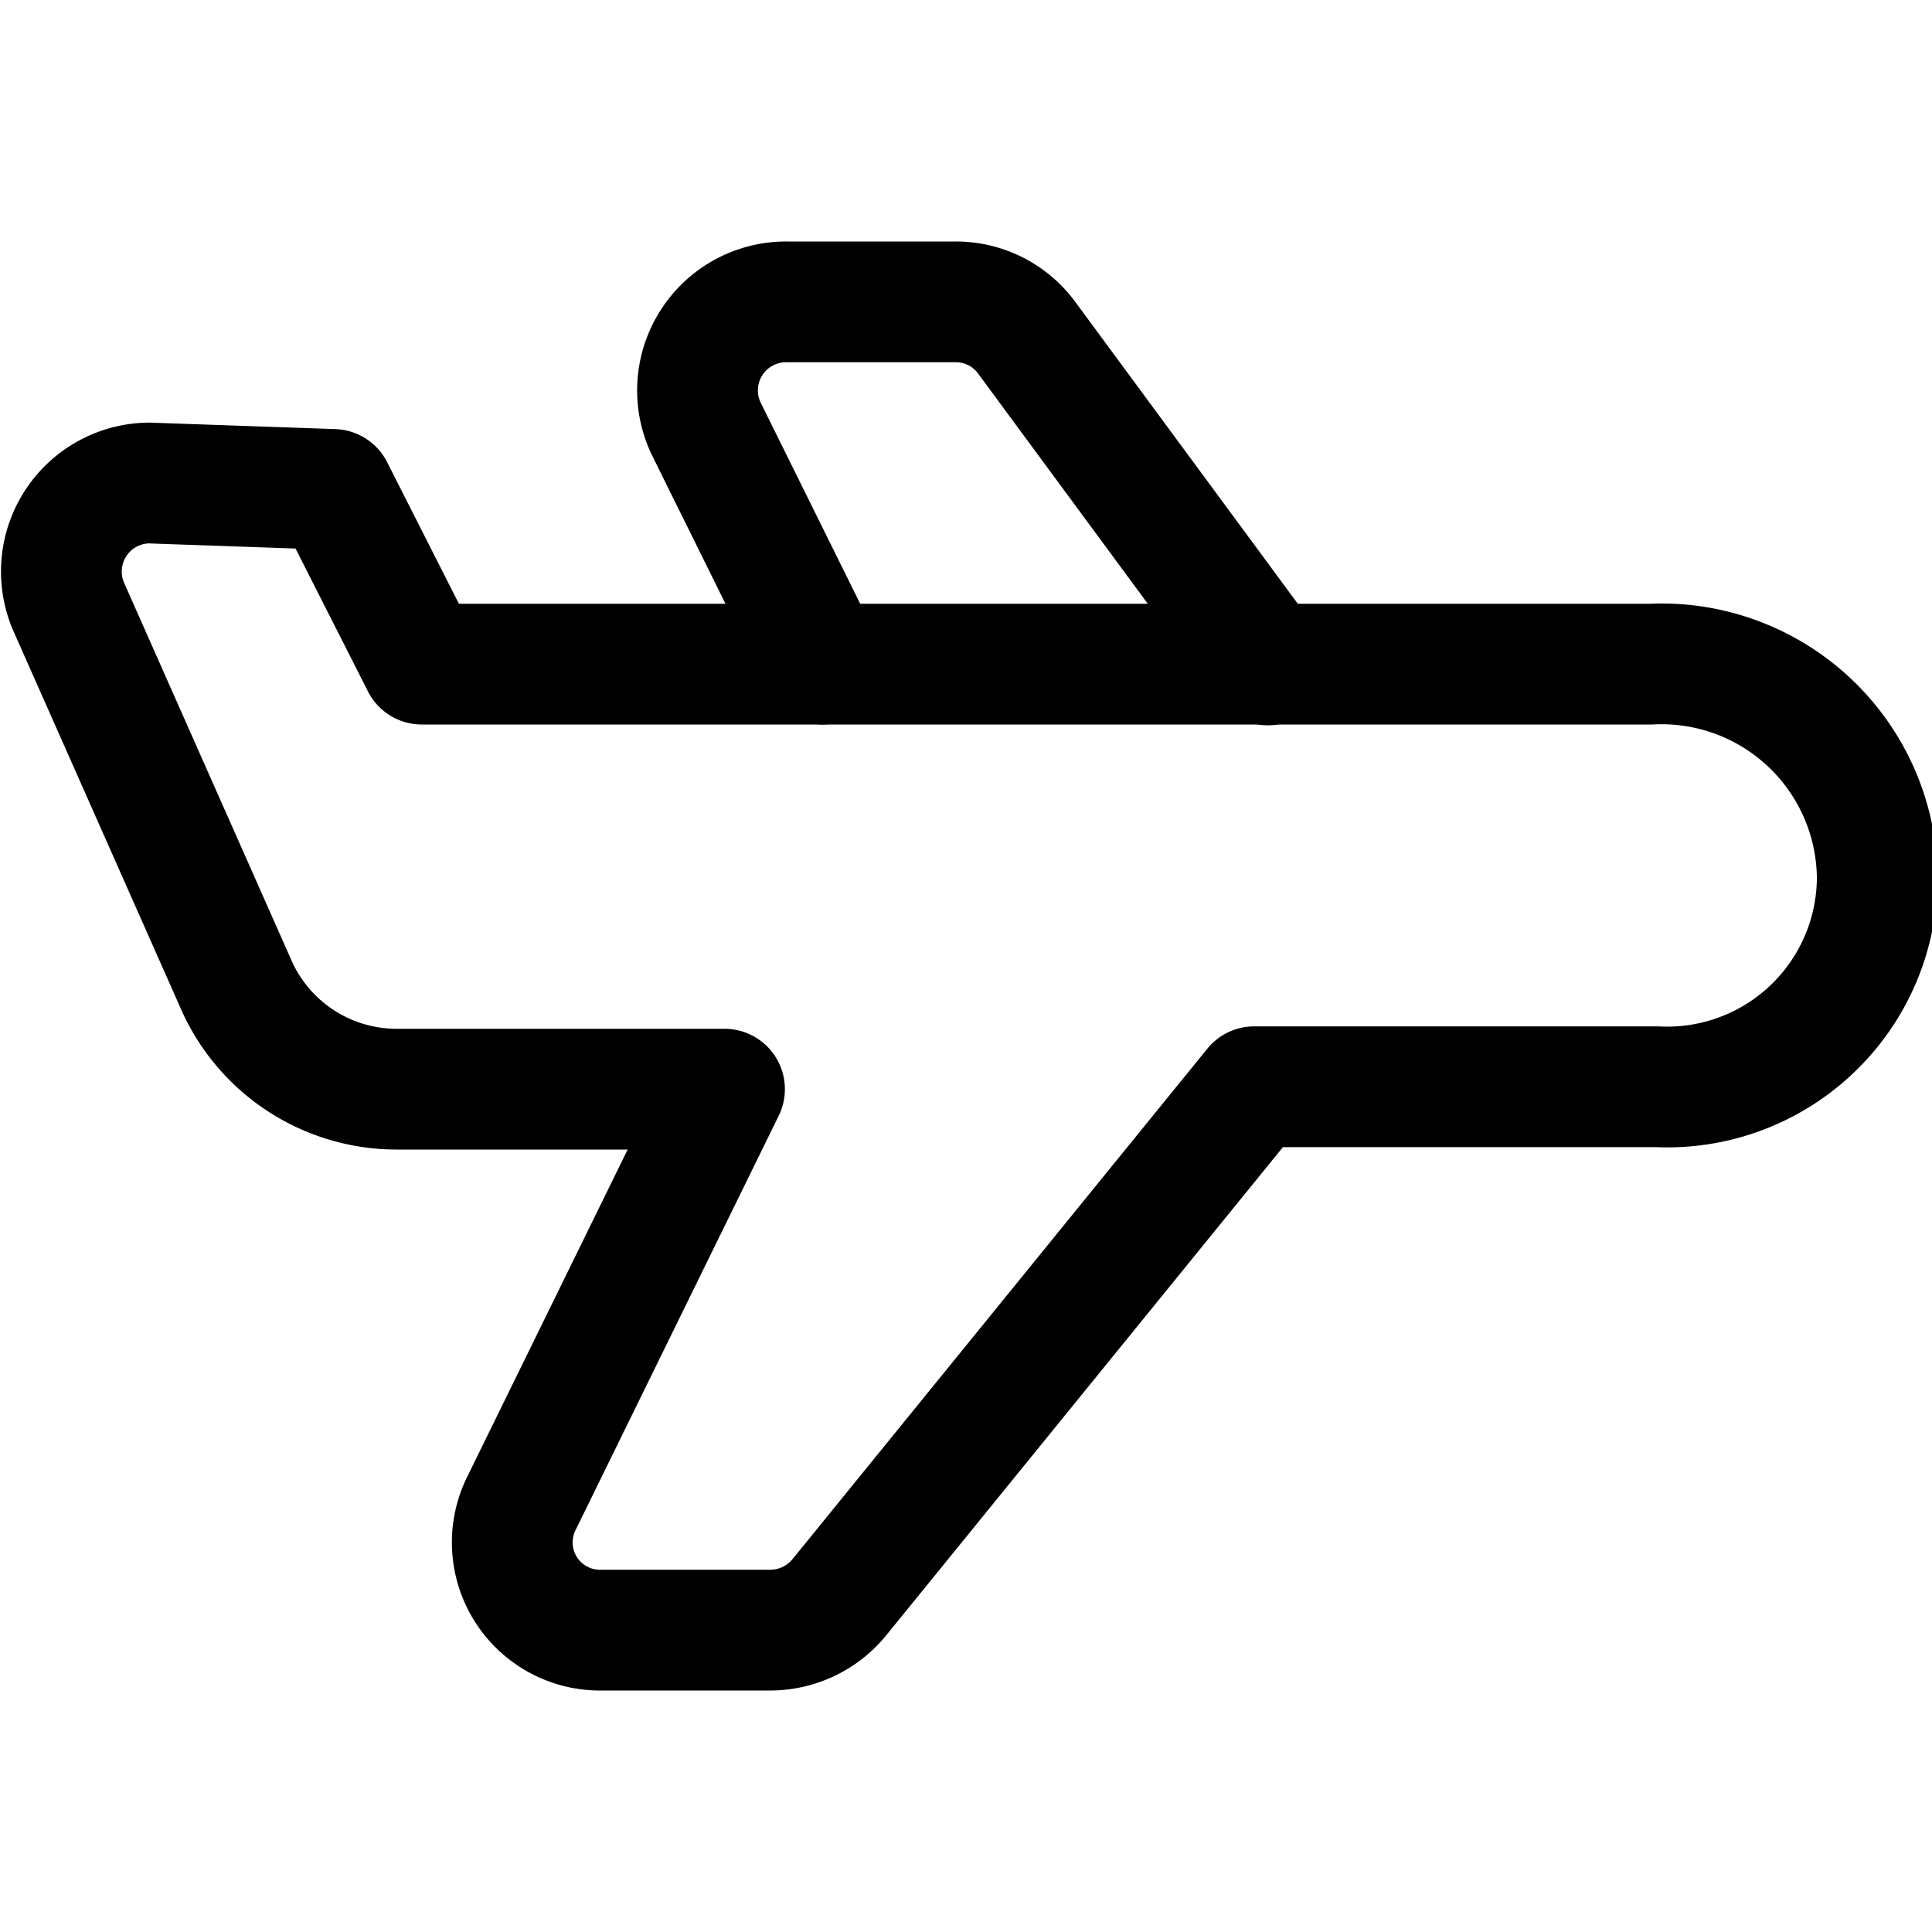
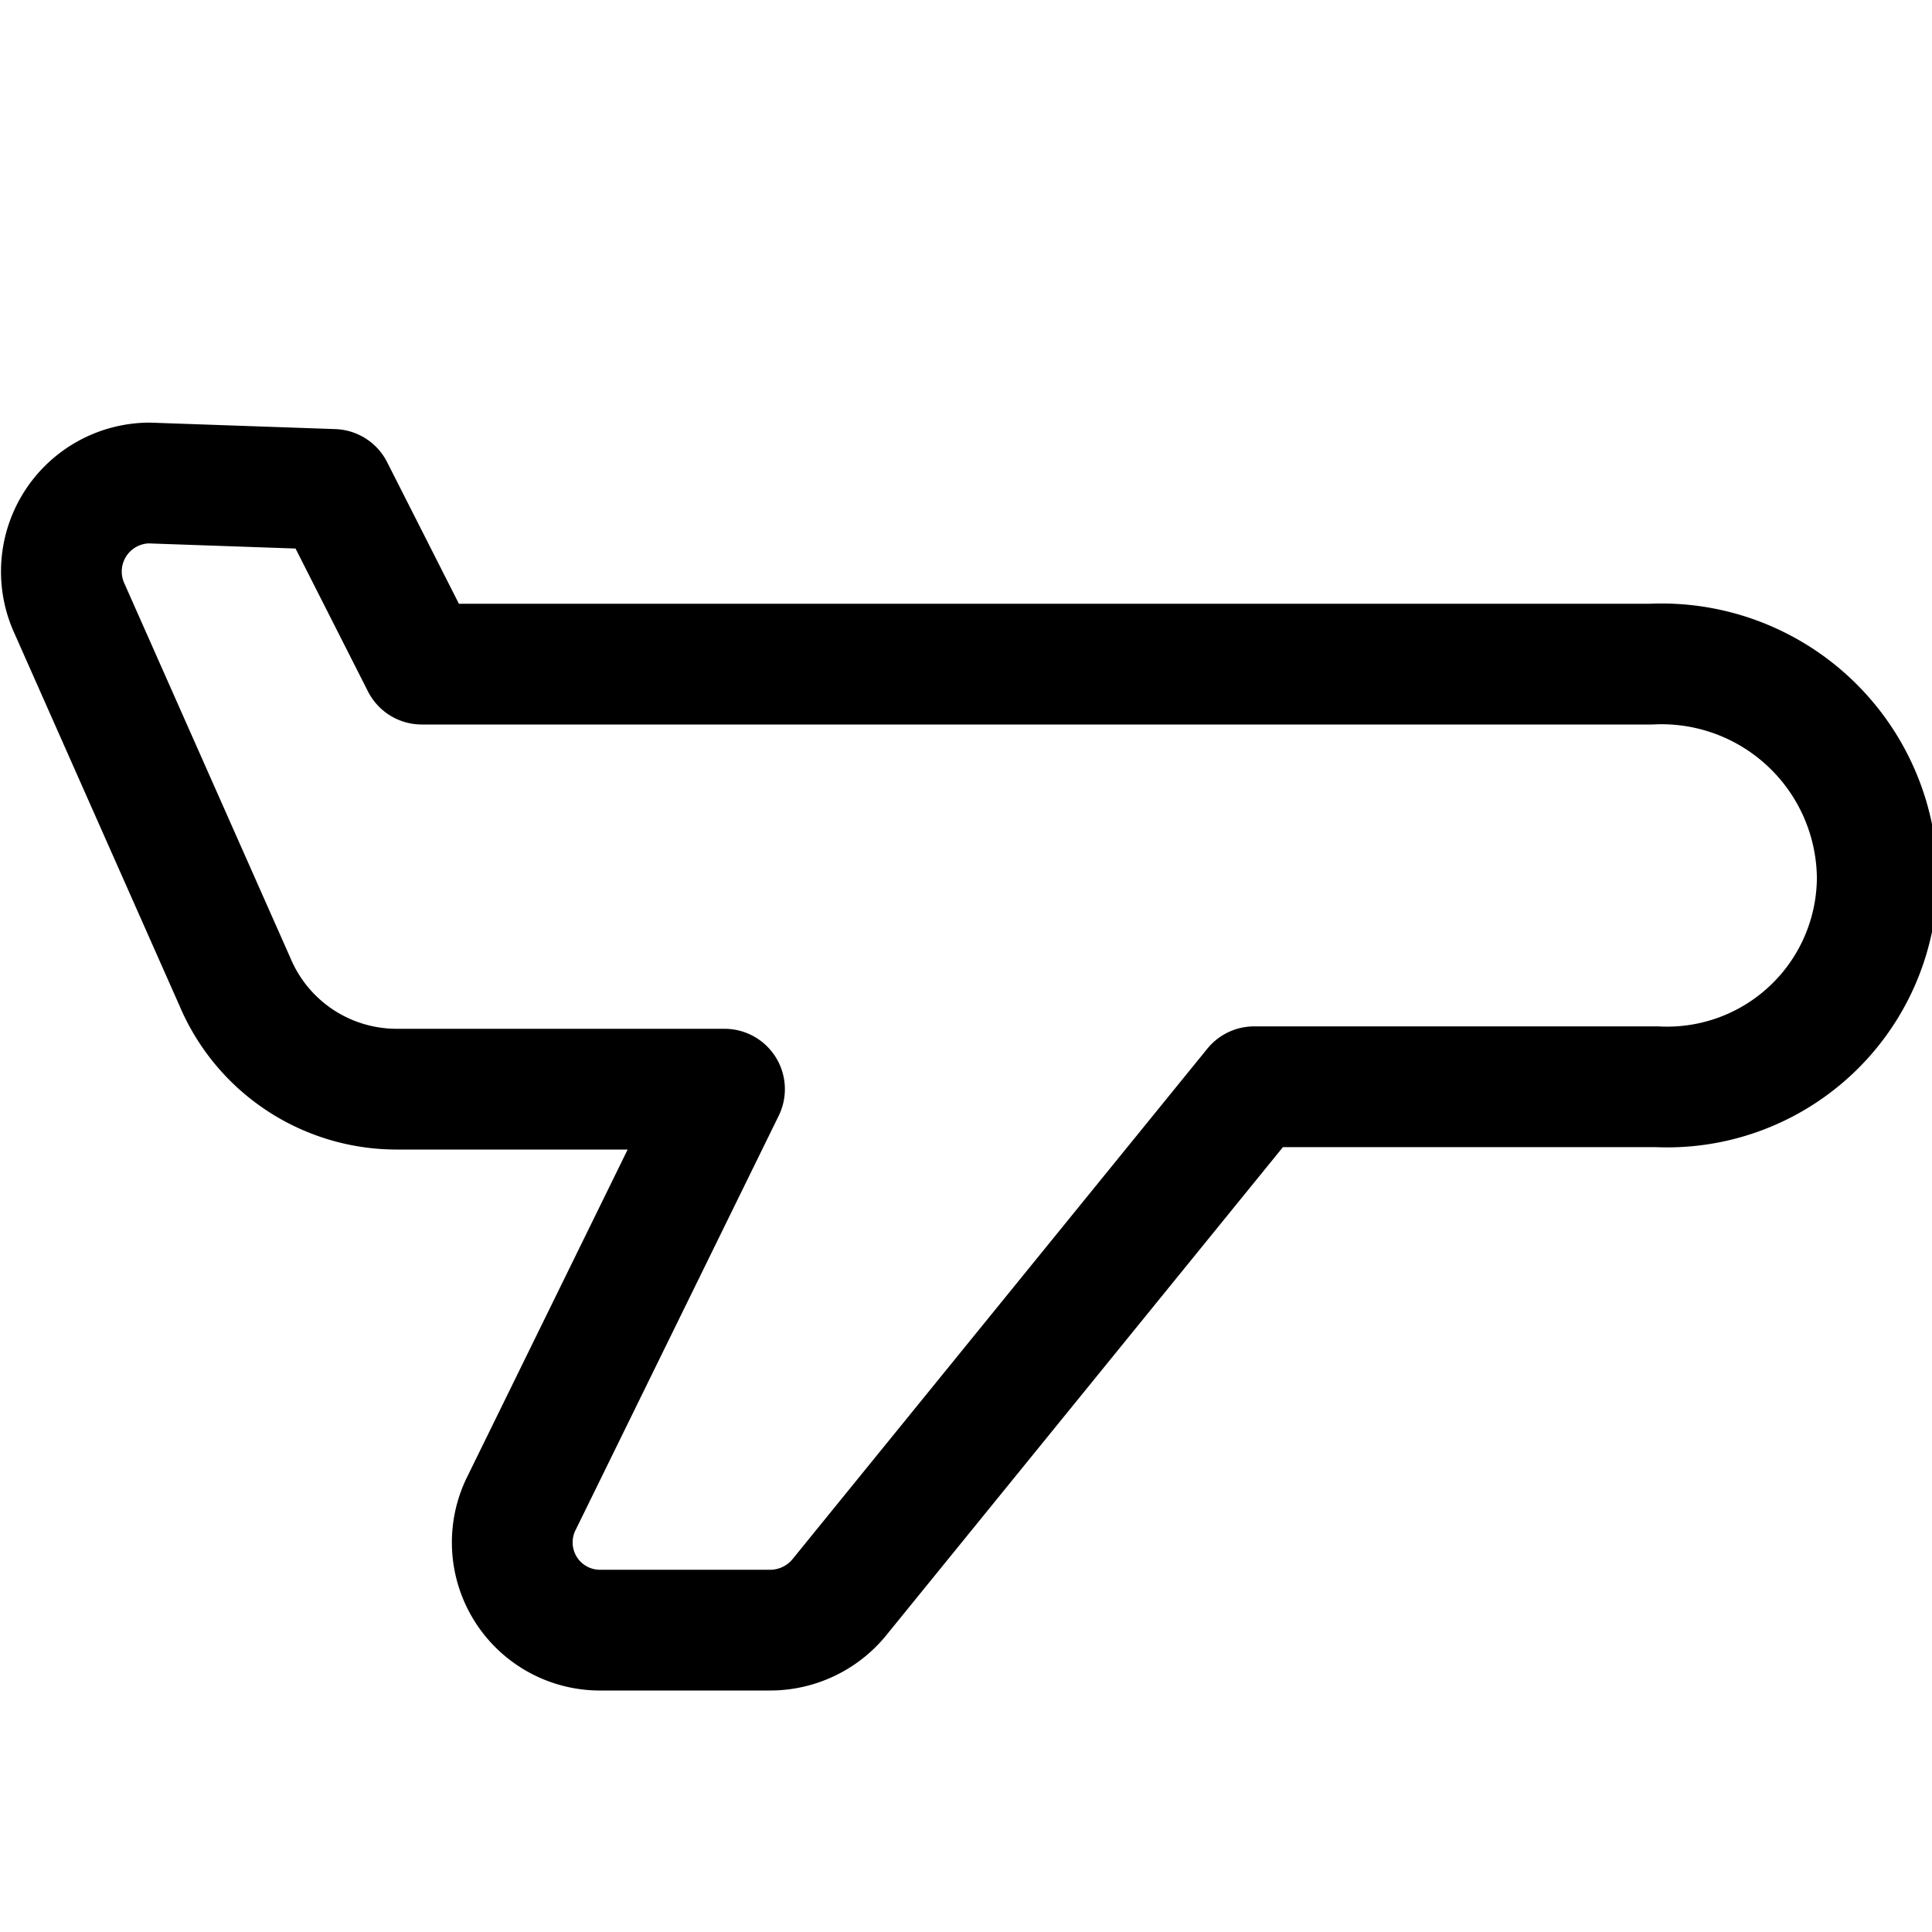
<svg xmlns="http://www.w3.org/2000/svg" viewBox="0 0 24 24" id="Plane-1--Streamline-Streamline-3.0.svg" height="24" width="24">
  <desc>Plane 1 Streamline Icon: https://streamlinehq.com</desc>
  <g>
    <path d="m20.51 8.25 -15.27 0 -1.1 -2.17L1.85 6a1.1 1.1 0 0 0 -1 1.53l2.07 4.67a2.18 2.18 0 0 0 2 1.33H9l-2.52 5.14a1.09 1.09 0 0 0 1 1.58h2.1a1.11 1.11 0 0 0 0.84 -0.4l5.16 -6.35h5a2.61 2.61 0 0 0 2.74 -2.59 2.68 2.68 0 0 0 -2.81 -2.66Z" fill="none" stroke="#000000" stroke-linecap="round" stroke-linejoin="round" stroke-width="1.5" />
-     <path d="m15.75 8.26 -3 -4.07a1.09 1.09 0 0 0 -0.88 -0.44H9.78a1.1 1.1 0 0 0 -1 1.59l1.44 2.91" fill="none" stroke="#000000" stroke-linecap="round" stroke-linejoin="round" stroke-width="1.5" />
  </g>
</svg>